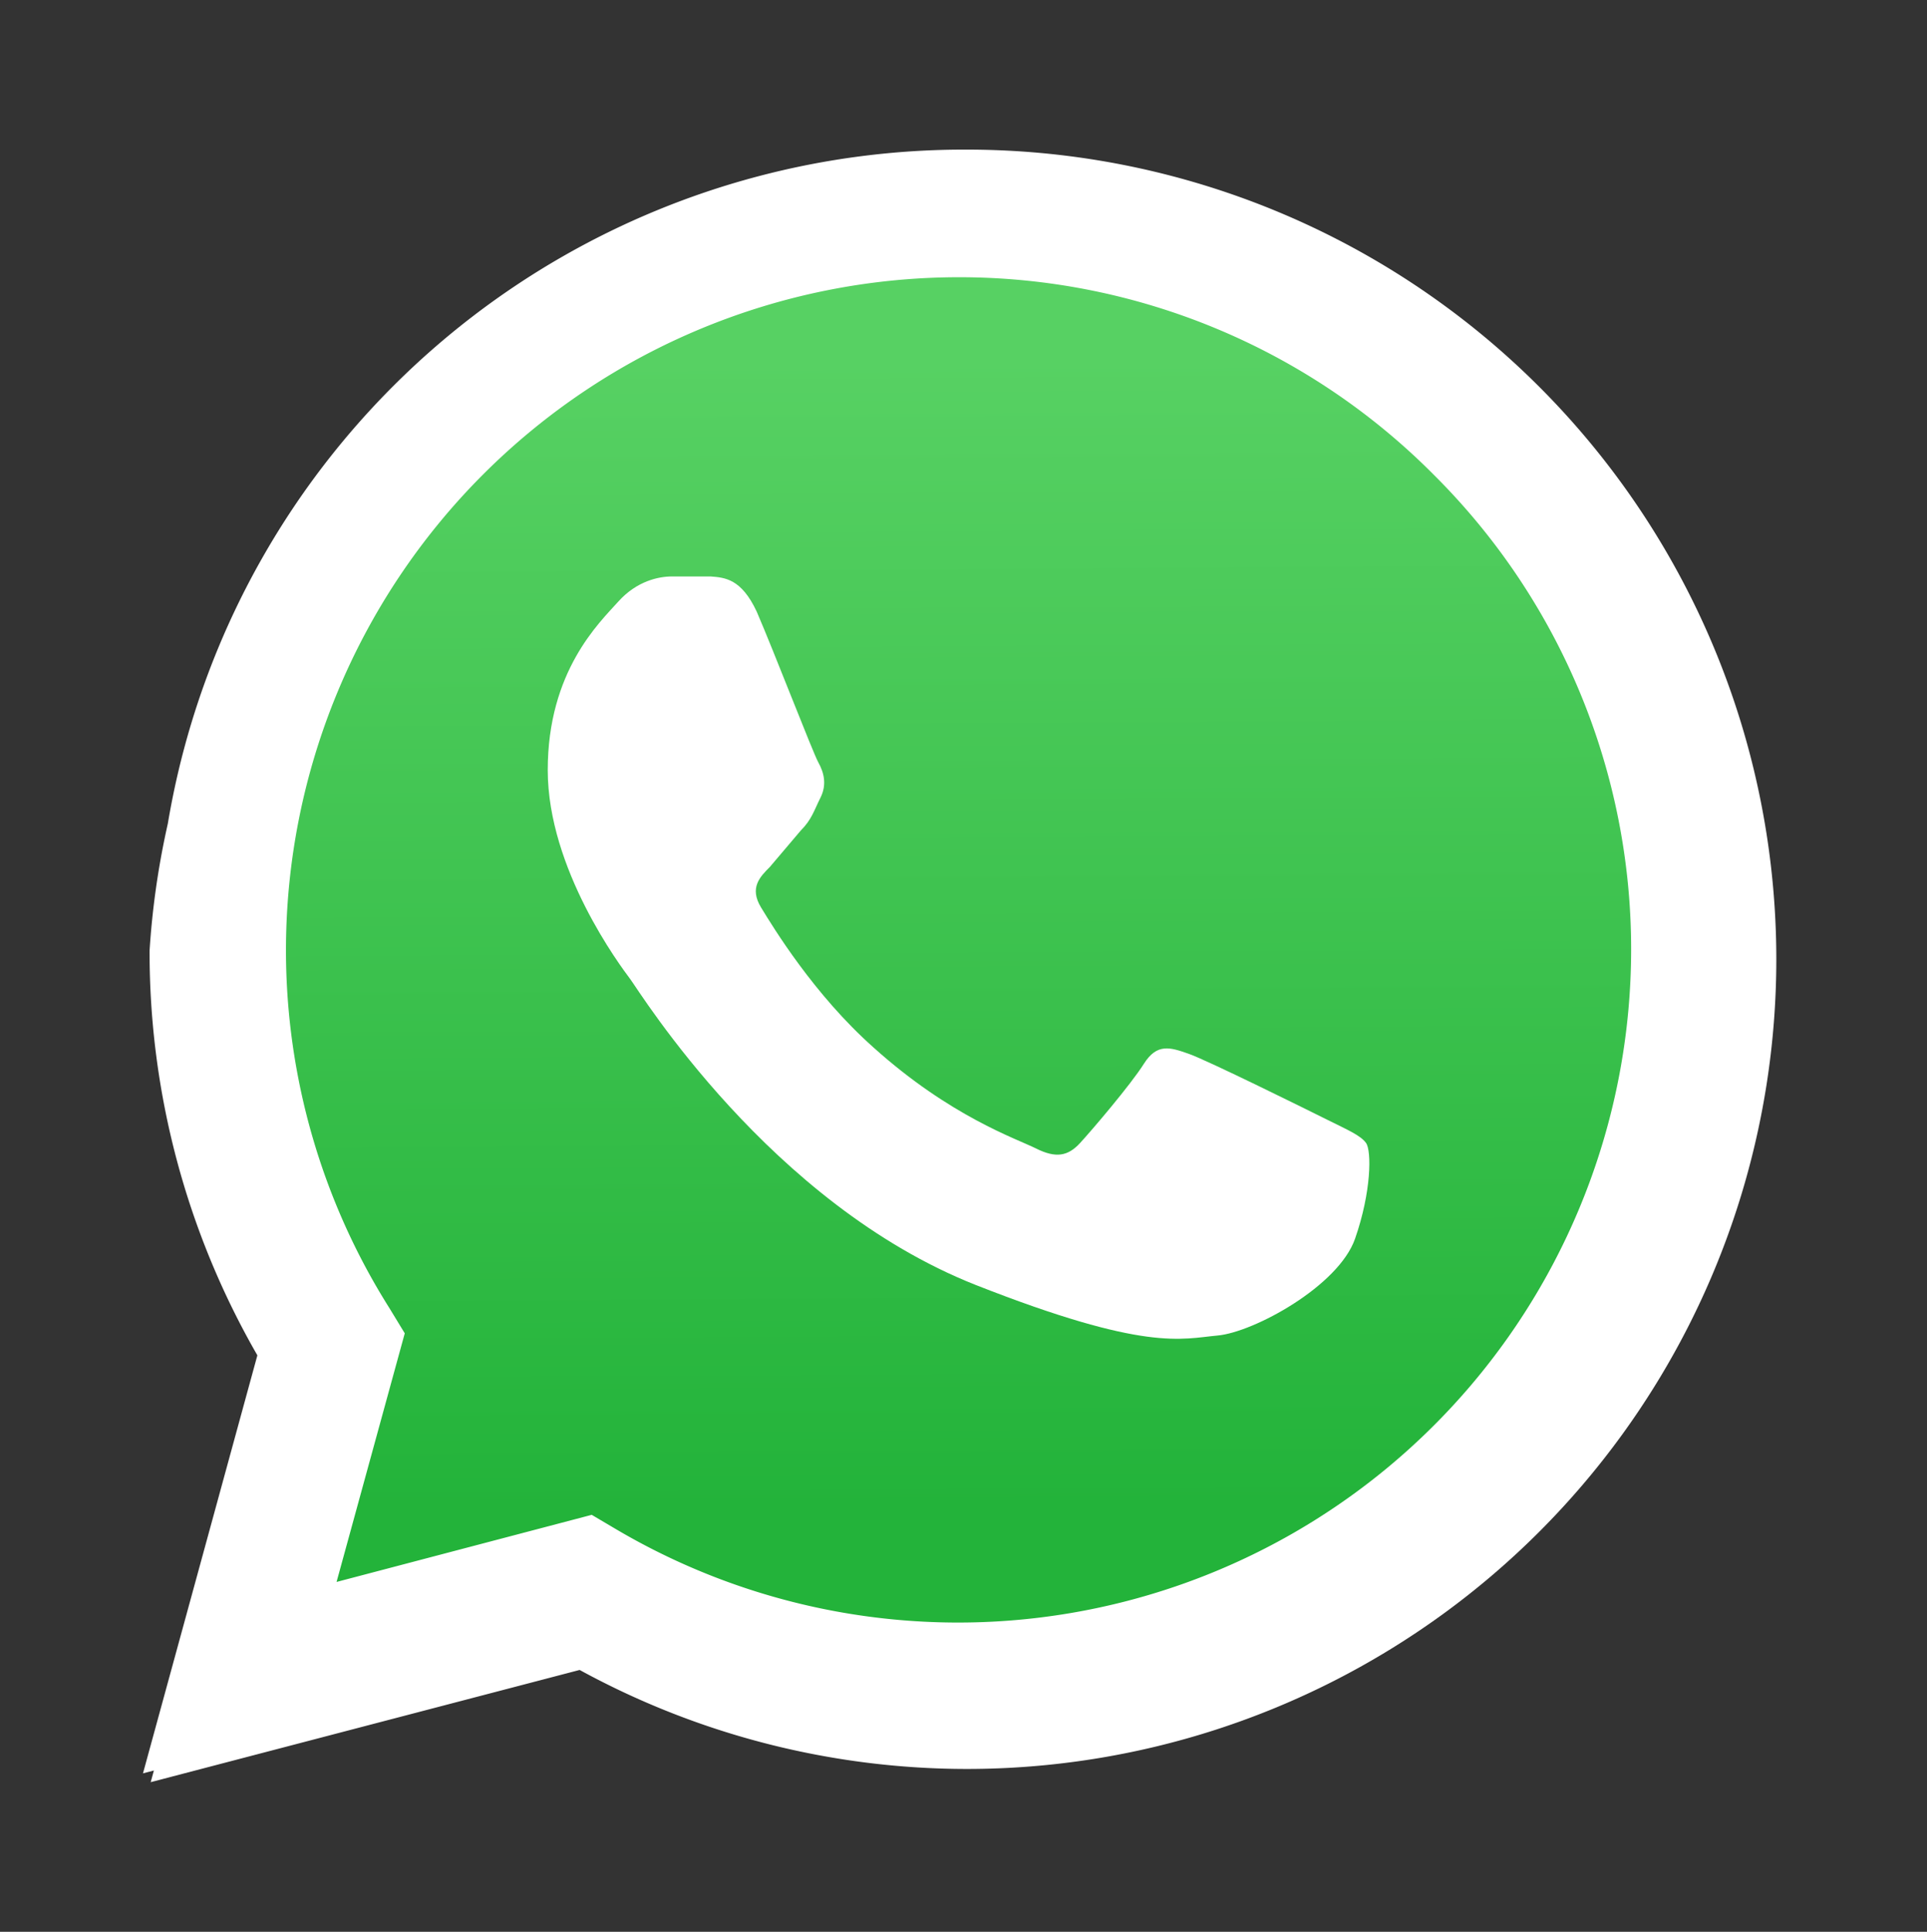
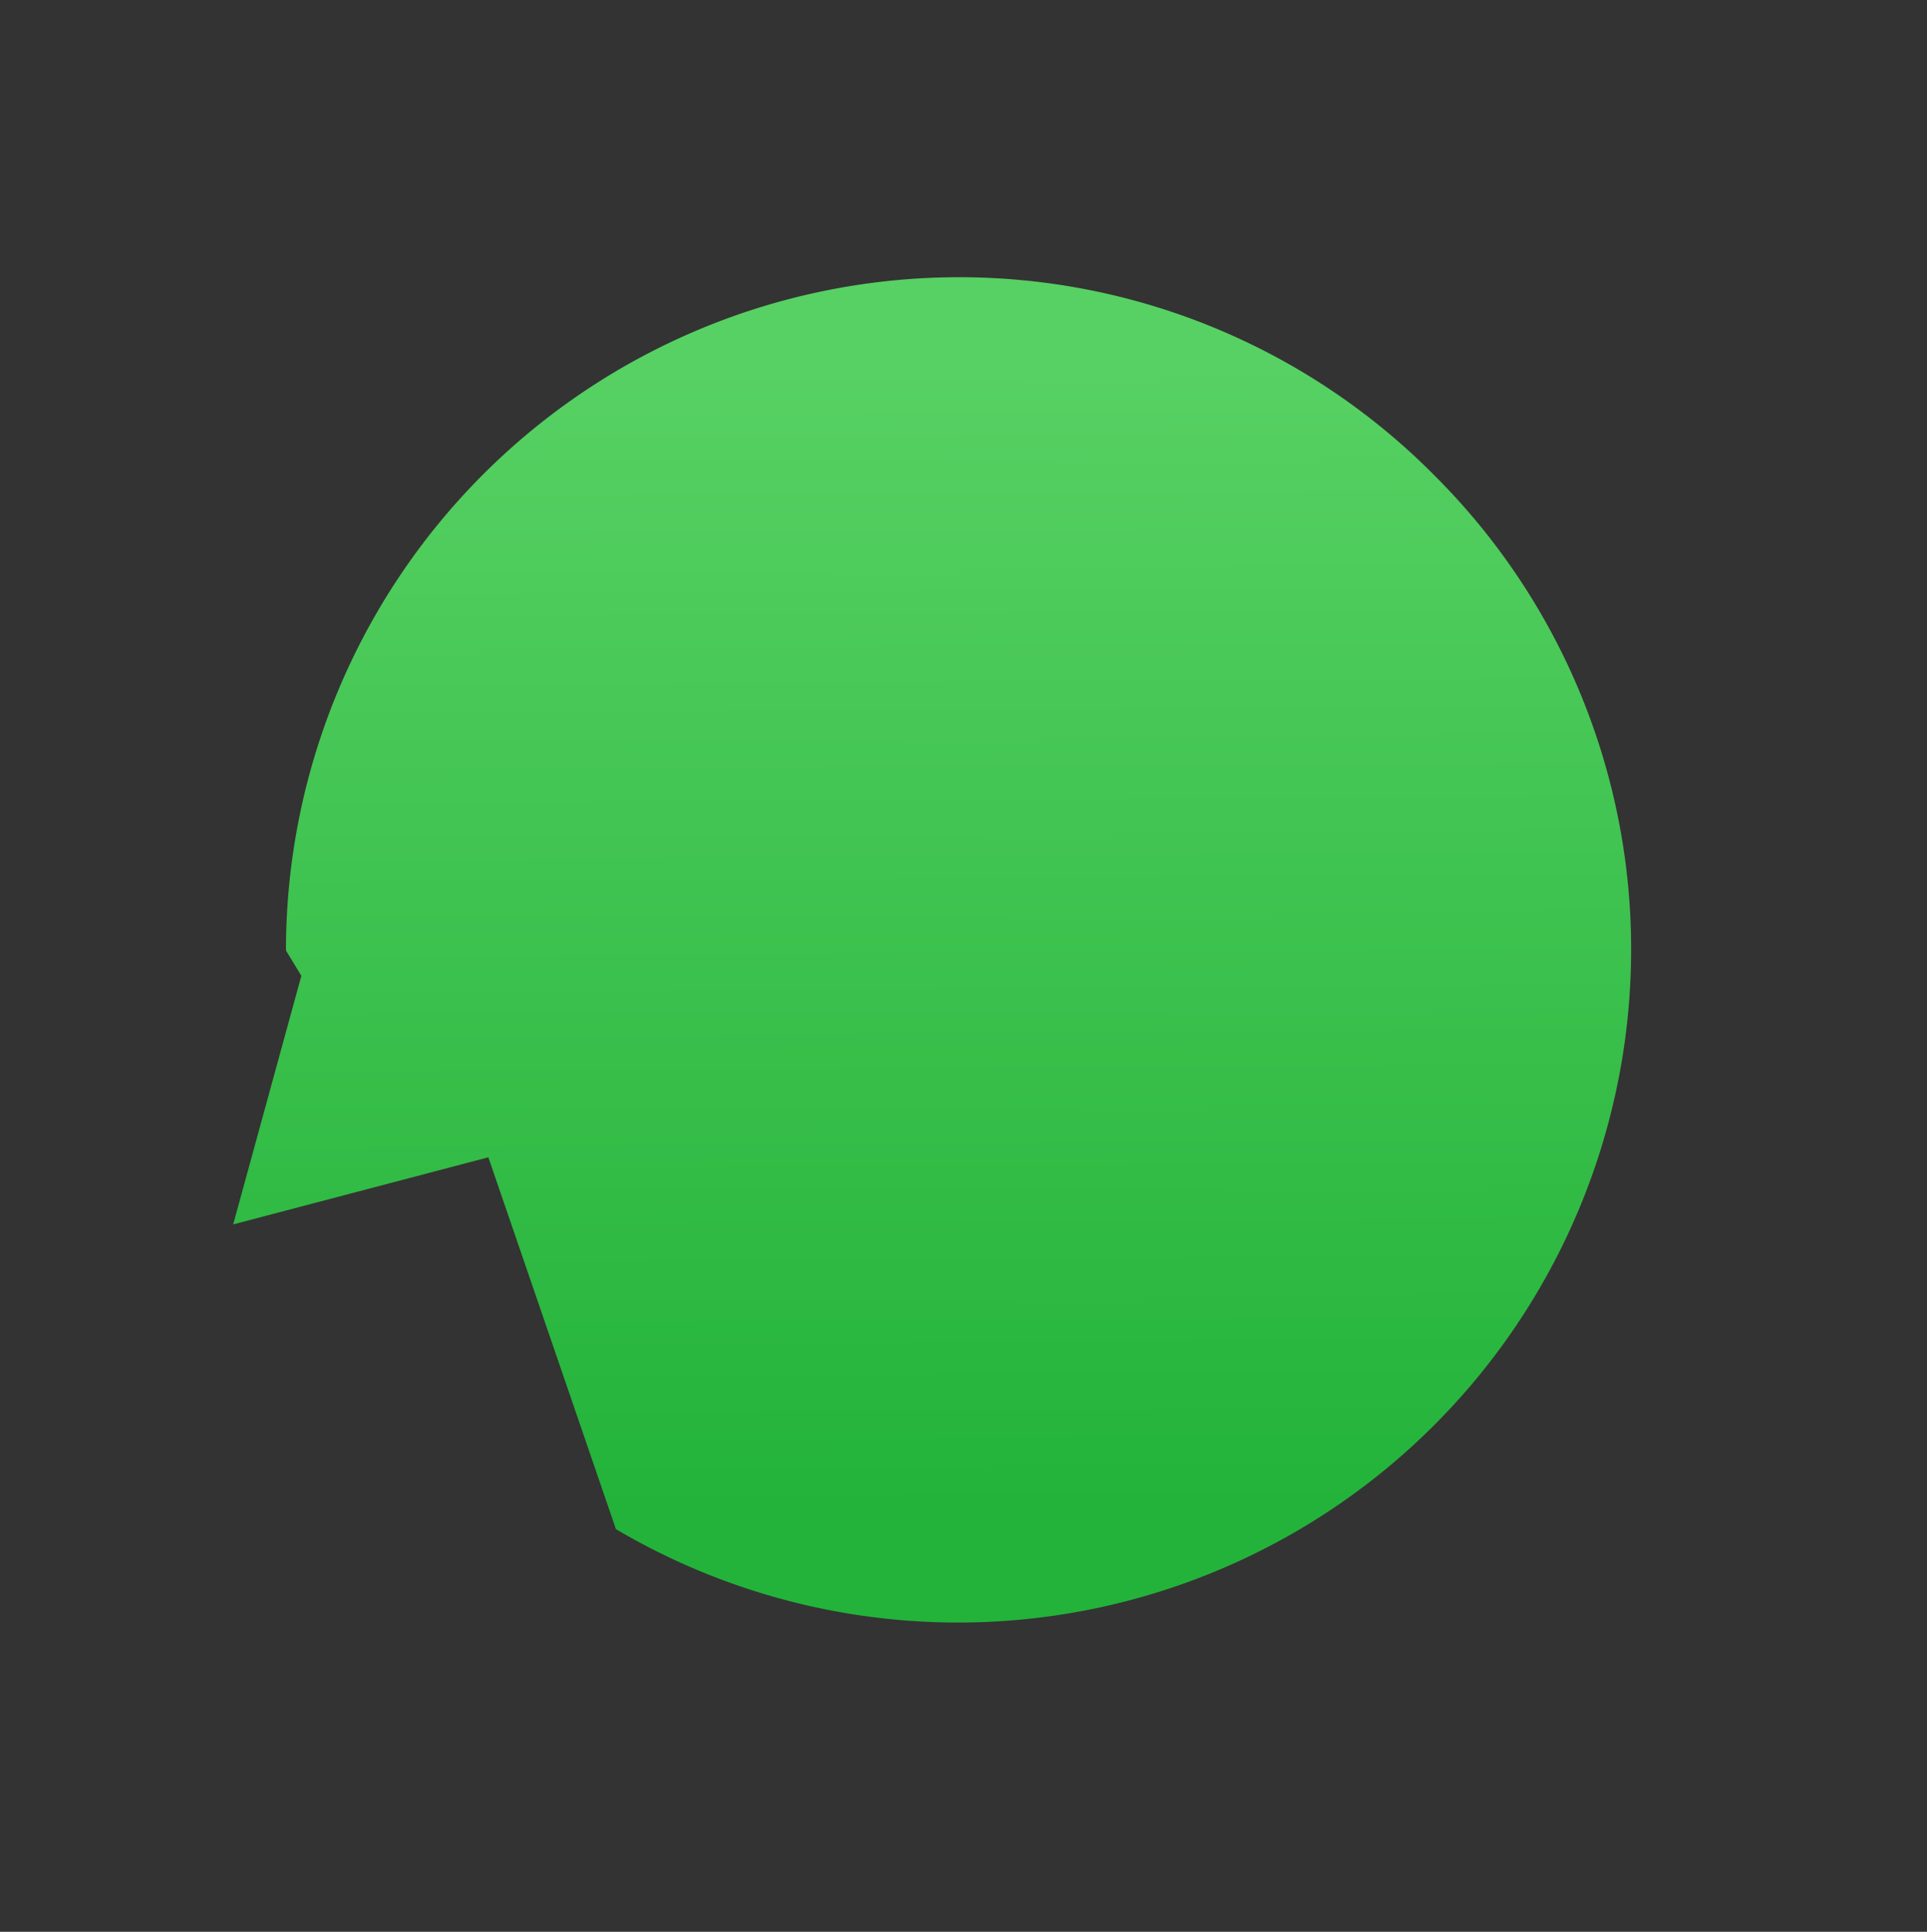
<svg xmlns="http://www.w3.org/2000/svg" viewBox="0 0 175.2 175.6">
  <rect x="0" y="0" width="175.2" height="175.6" fill="#333333" stroke="none" />
  <linearGradient id="b" x1="85.9" x2="86.5" y1="32.6" y2="137.1" gradientUnits="userSpaceOnUse">
    <stop offset="0" stop-color="#57d163" />
    <stop offset="1" stop-color="#23b33a" />
  </linearGradient>
-   <path fill="#fff" d="m13 161.2 10.4-38a73.4 73.4 0 0 1-9.8-36.8 73.7 73.7 0 0 1 147.1 0c0 40.6-33 73.6-73.5 73.6a73.5 73.5 0 0 1-35.2-9z m54.5 138.4 2.3 1.4a61 61 0 0 0 31 8.5h.1a61.2 61.2 0 0 0 43.3-104.4 60.8 60.8 0 0 0-43.3-18 61.2 61.2 0 0 0-61.1 61.2 61 61 0 0 0 9.3 32.5l1.5 2.4-6.2 22.5zM13.7 162l10.5-38.1A73.4 73.4 0 0 1 87.9 13.6a73.5 73.5 0 1 1 0 147.2 73.5 73.5 0 0 1-35.2-9zm0 0" />
-   <path fill="url(#b)" d="M87.2 25.2A61.2 61.2 0 0 0 26 86.4a61 61 0 0 0 9.4 32.5l1.4 2.3-6.2 22.6 23.2-6.1L56 139a61.2 61.2 0 0 0 92.3-52.6 60.8 60.8 0 0 0-17.9-43.2 60.8 60.8 0 0 0-43.2-18z" />
-   <path fill="#fff" fill-rule="evenodd" d="M68.8 55.6c-1.4-3-2.9-3.1-4.2-3.2h-3.5c-1.2 0-3.2.4-4.9 2.3S49.8 61 49.8 70s6.6 17.8 7.5 19 12.7 20.4 31.4 27.8c15.5 6.1 18.7 4.9 22 4.6s11-4.5 12.5-8.8 1.5-8 1-8.7-1.7-1.2-3.5-2.1-10.9-5.4-12.6-6-2.9-1-4.1.9-4.7 6-5.8 7.2-2.2 1.4-4 .5-7.8-2.9-14.8-9.2c-5.4-4.8-9.1-10.9-10.2-12.7s-.1-2.8.8-3.7l2.8-3.3c1-1 1.2-1.8 1.8-3s.3-2.3-.2-3.2-4-10-5.6-13.7" />
+   <path fill="url(#b)" d="M87.2 25.2A61.2 61.2 0 0 0 26 86.4l1.4 2.3-6.2 22.6 23.2-6.1L56 139a61.2 61.2 0 0 0 92.3-52.6 60.8 60.8 0 0 0-17.9-43.2 60.8 60.8 0 0 0-43.2-18z" />
</svg>